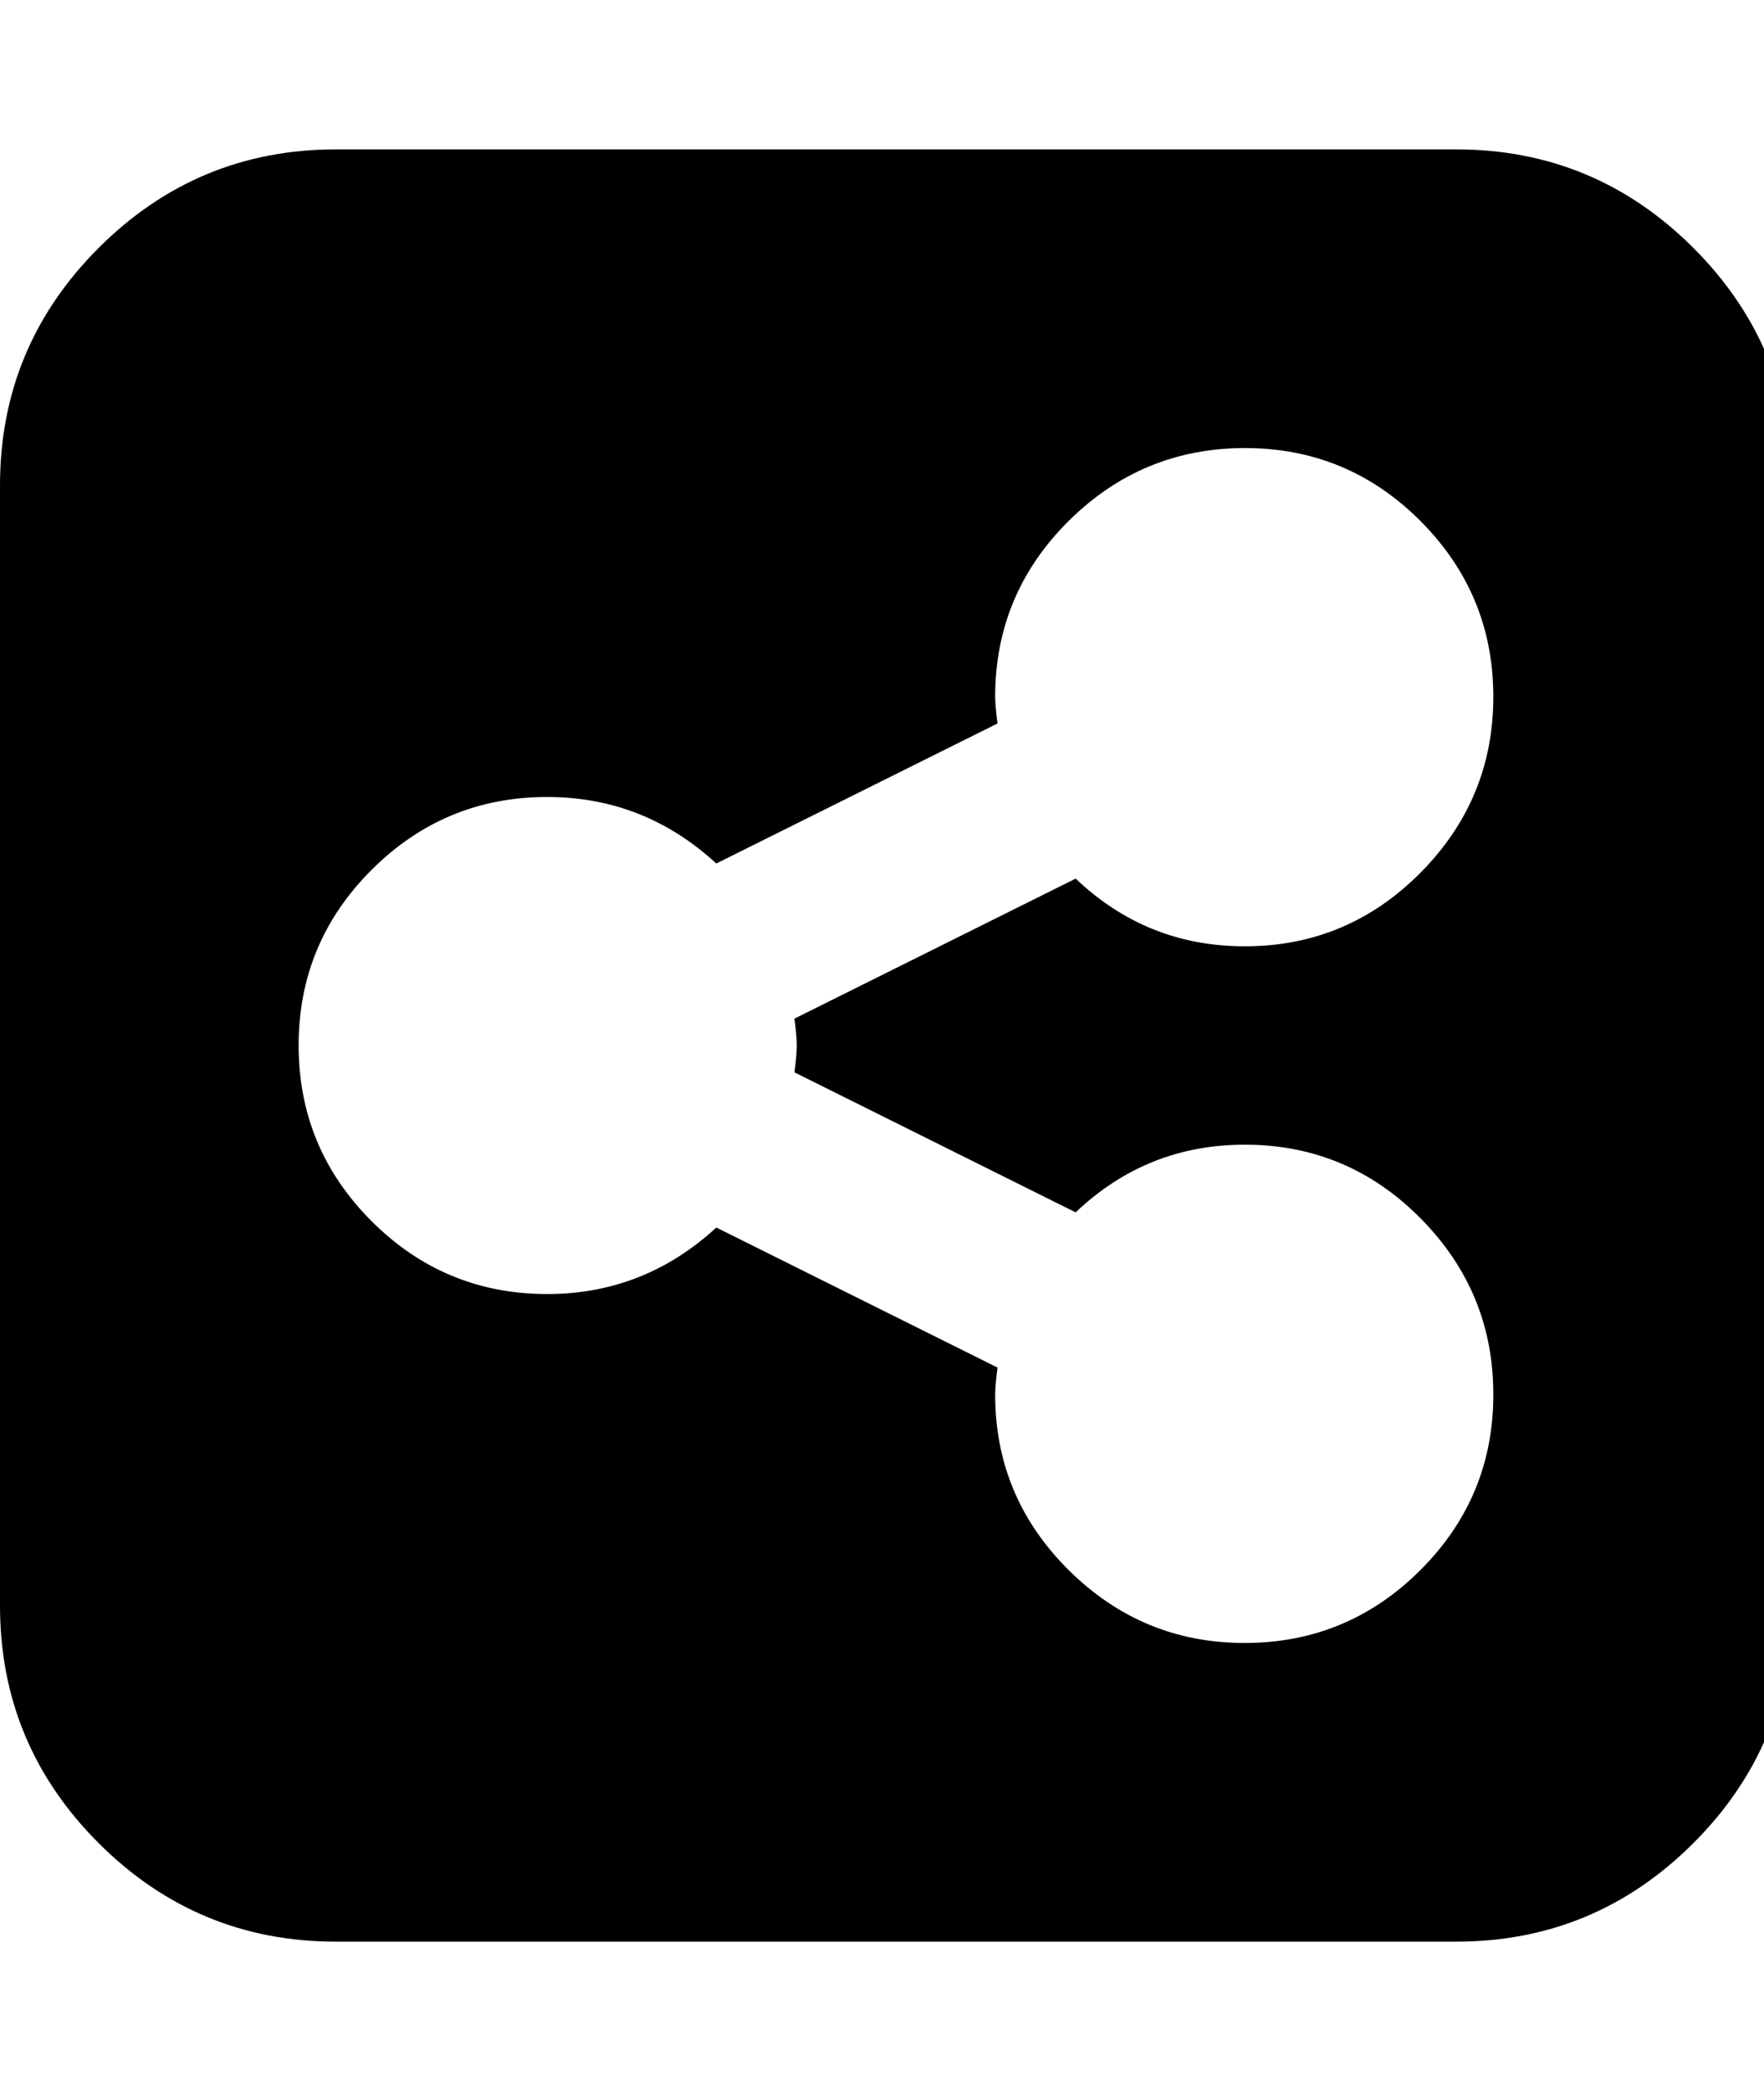
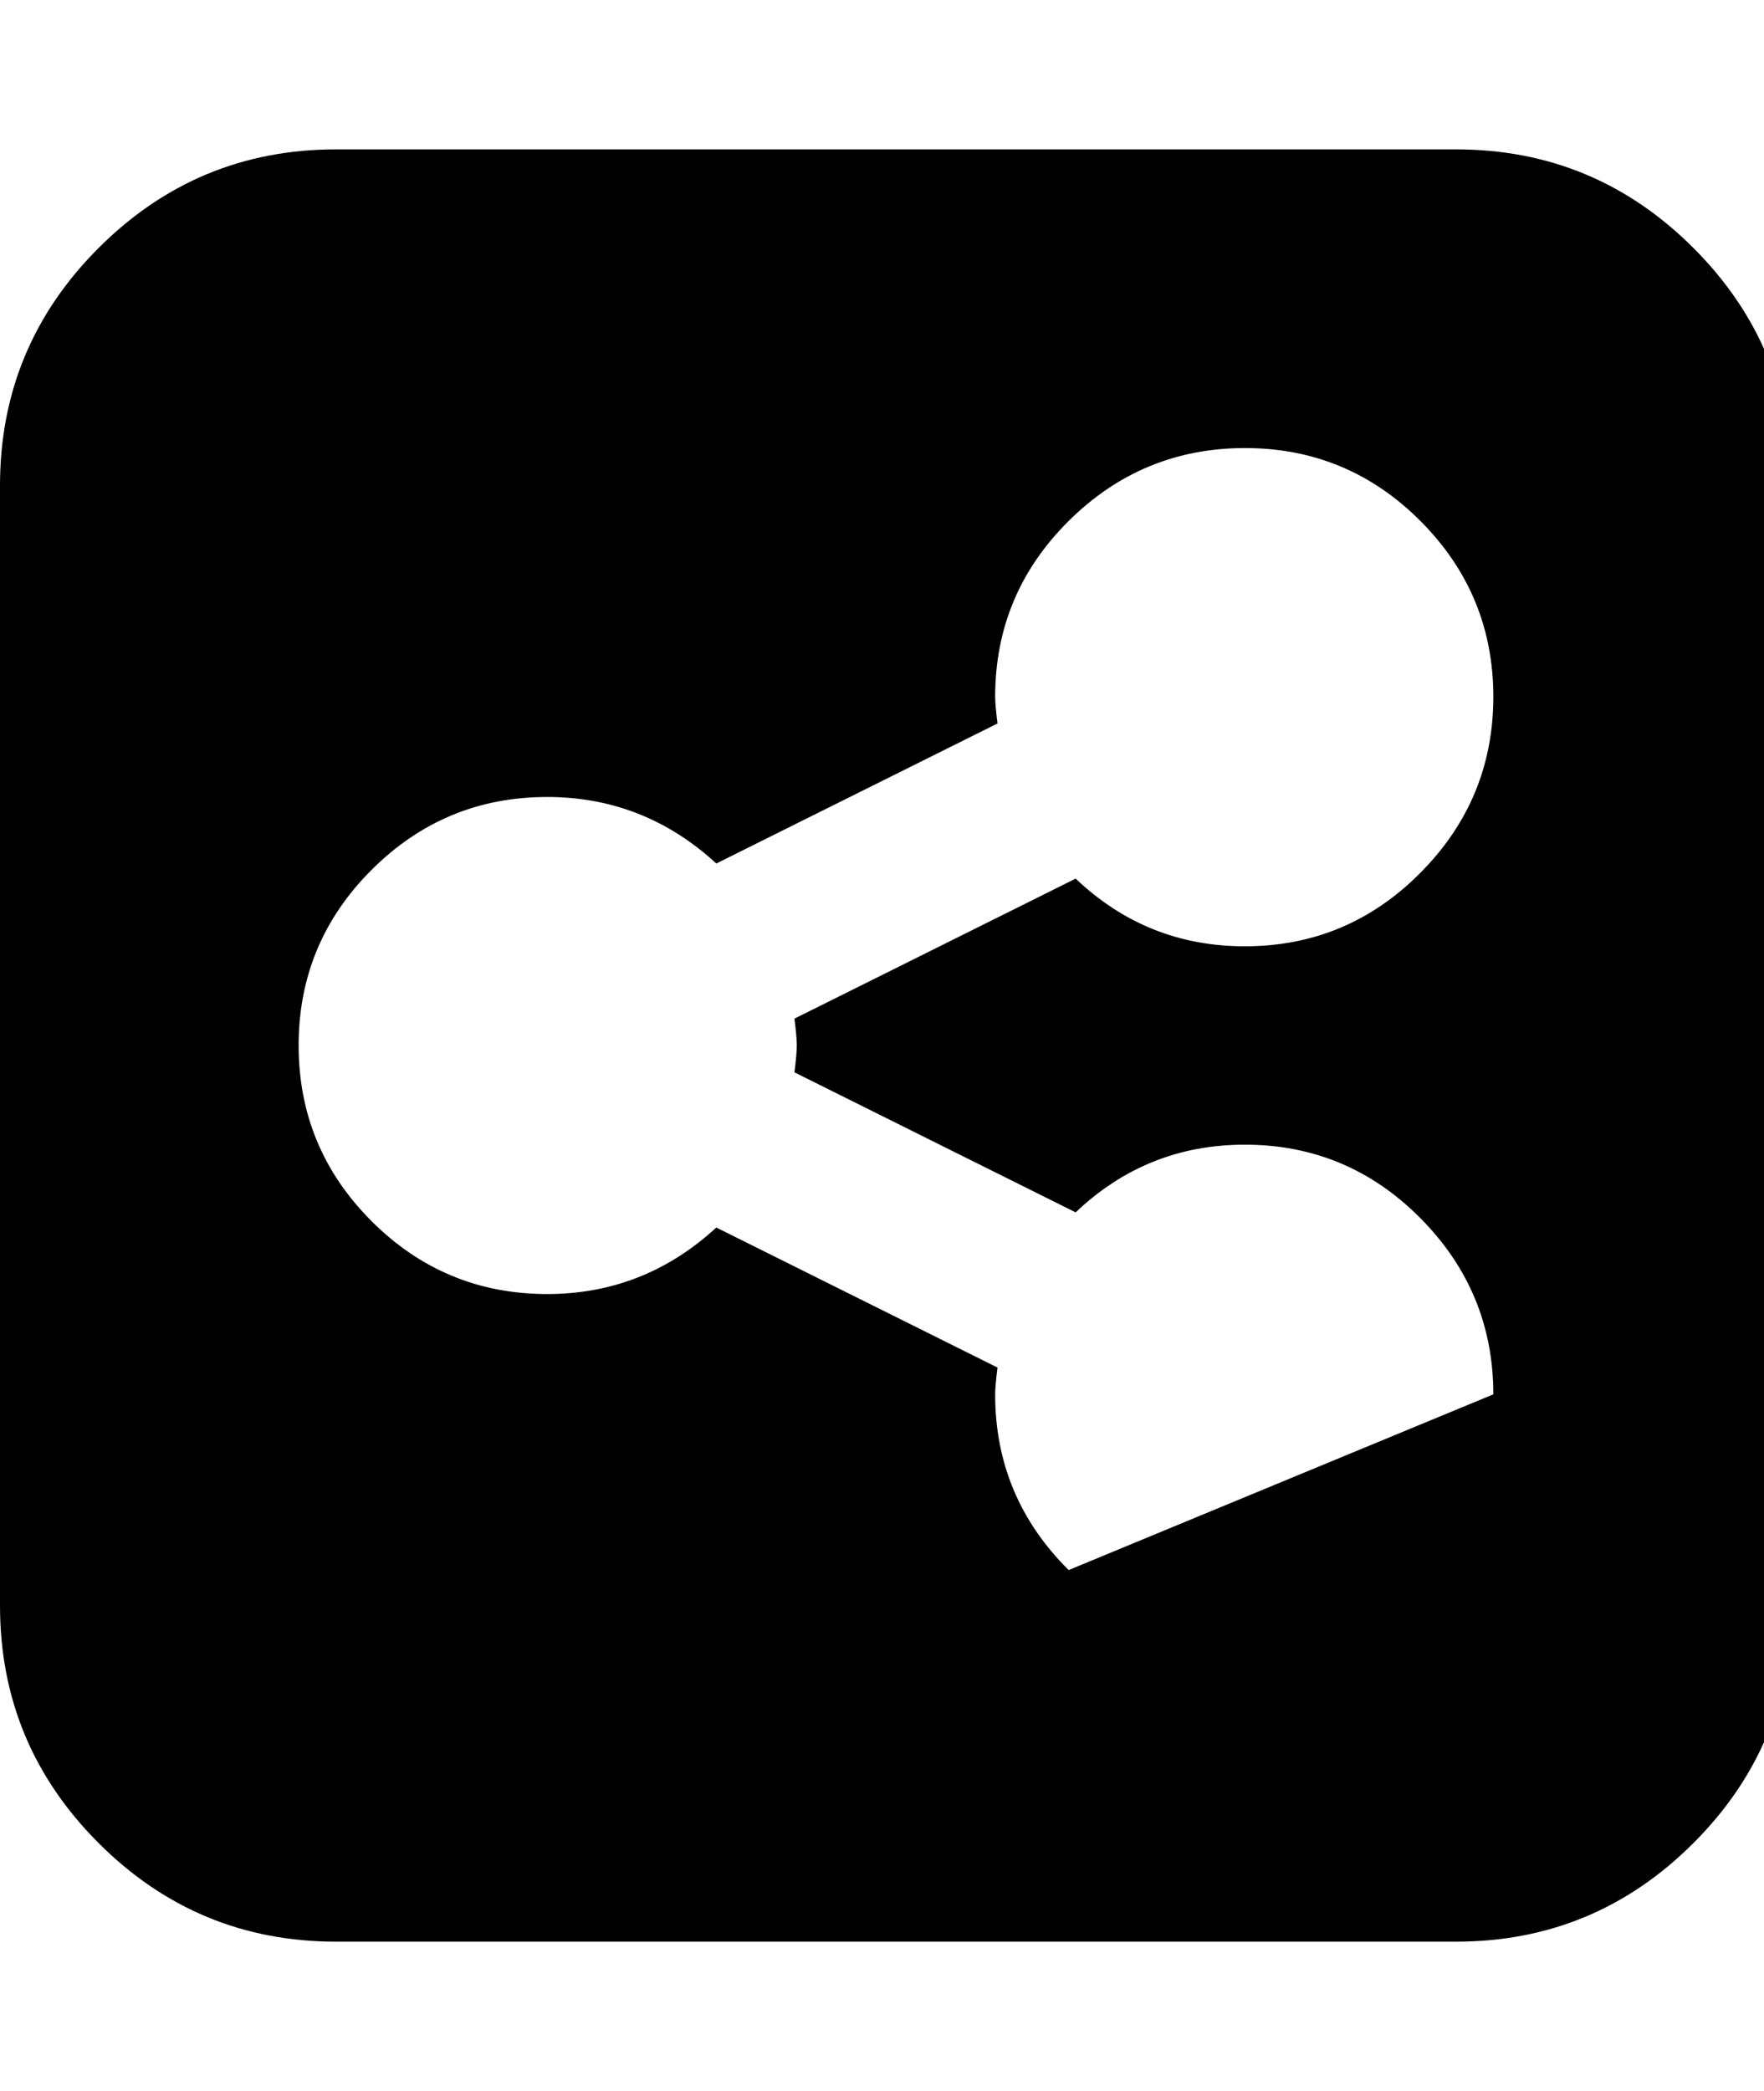
<svg xmlns="http://www.w3.org/2000/svg" fill="currentColor" version="1.1" width="27" height="32" viewBox="0 0 27 32">
-   <path d="M22.857 21.339q0-1.571-1.116-2.696t-2.688-1.125q-1.5 0-2.589 1.036l-4.304-2.143q0.036-0.286 0.036-0.411t-0.036-0.411l4.304-2.143q1.089 1.036 2.589 1.036 1.571 0 2.688-1.125t1.116-2.696-1.116-2.688-2.688-1.116-2.696 1.116-1.125 2.688q0 0.125 0.036 0.411l-4.304 2.143q-1.107-1.018-2.589-1.018-1.571 0-2.688 1.116t-1.116 2.688 1.116 2.687 2.688 1.116q1.482 0 2.589-1.018l4.304 2.143q-0.036 0.286-0.036 0.411 0 1.571 1.125 2.688t2.696 1.116 2.688-1.116 1.116-2.688zM27.429 7.429v17.143q0 2.125-1.509 3.634t-3.634 1.509h-17.143q-2.125 0-3.634-1.509t-1.509-3.634v-17.143q0-2.125 1.509-3.634t3.634-1.509h17.143q2.125 0 3.634 1.509t1.509 3.634z" />
+   <path d="M22.857 21.339q0-1.571-1.116-2.696t-2.688-1.125q-1.5 0-2.589 1.036l-4.304-2.143q0.036-0.286 0.036-0.411t-0.036-0.411l4.304-2.143q1.089 1.036 2.589 1.036 1.571 0 2.688-1.125t1.116-2.696-1.116-2.688-2.688-1.116-2.696 1.116-1.125 2.688q0 0.125 0.036 0.411l-4.304 2.143q-1.107-1.018-2.589-1.018-1.571 0-2.688 1.116t-1.116 2.688 1.116 2.687 2.688 1.116q1.482 0 2.589-1.018l4.304 2.143q-0.036 0.286-0.036 0.411 0 1.571 1.125 2.688zM27.429 7.429v17.143q0 2.125-1.509 3.634t-3.634 1.509h-17.143q-2.125 0-3.634-1.509t-1.509-3.634v-17.143q0-2.125 1.509-3.634t3.634-1.509h17.143q2.125 0 3.634 1.509t1.509 3.634z" />
</svg>